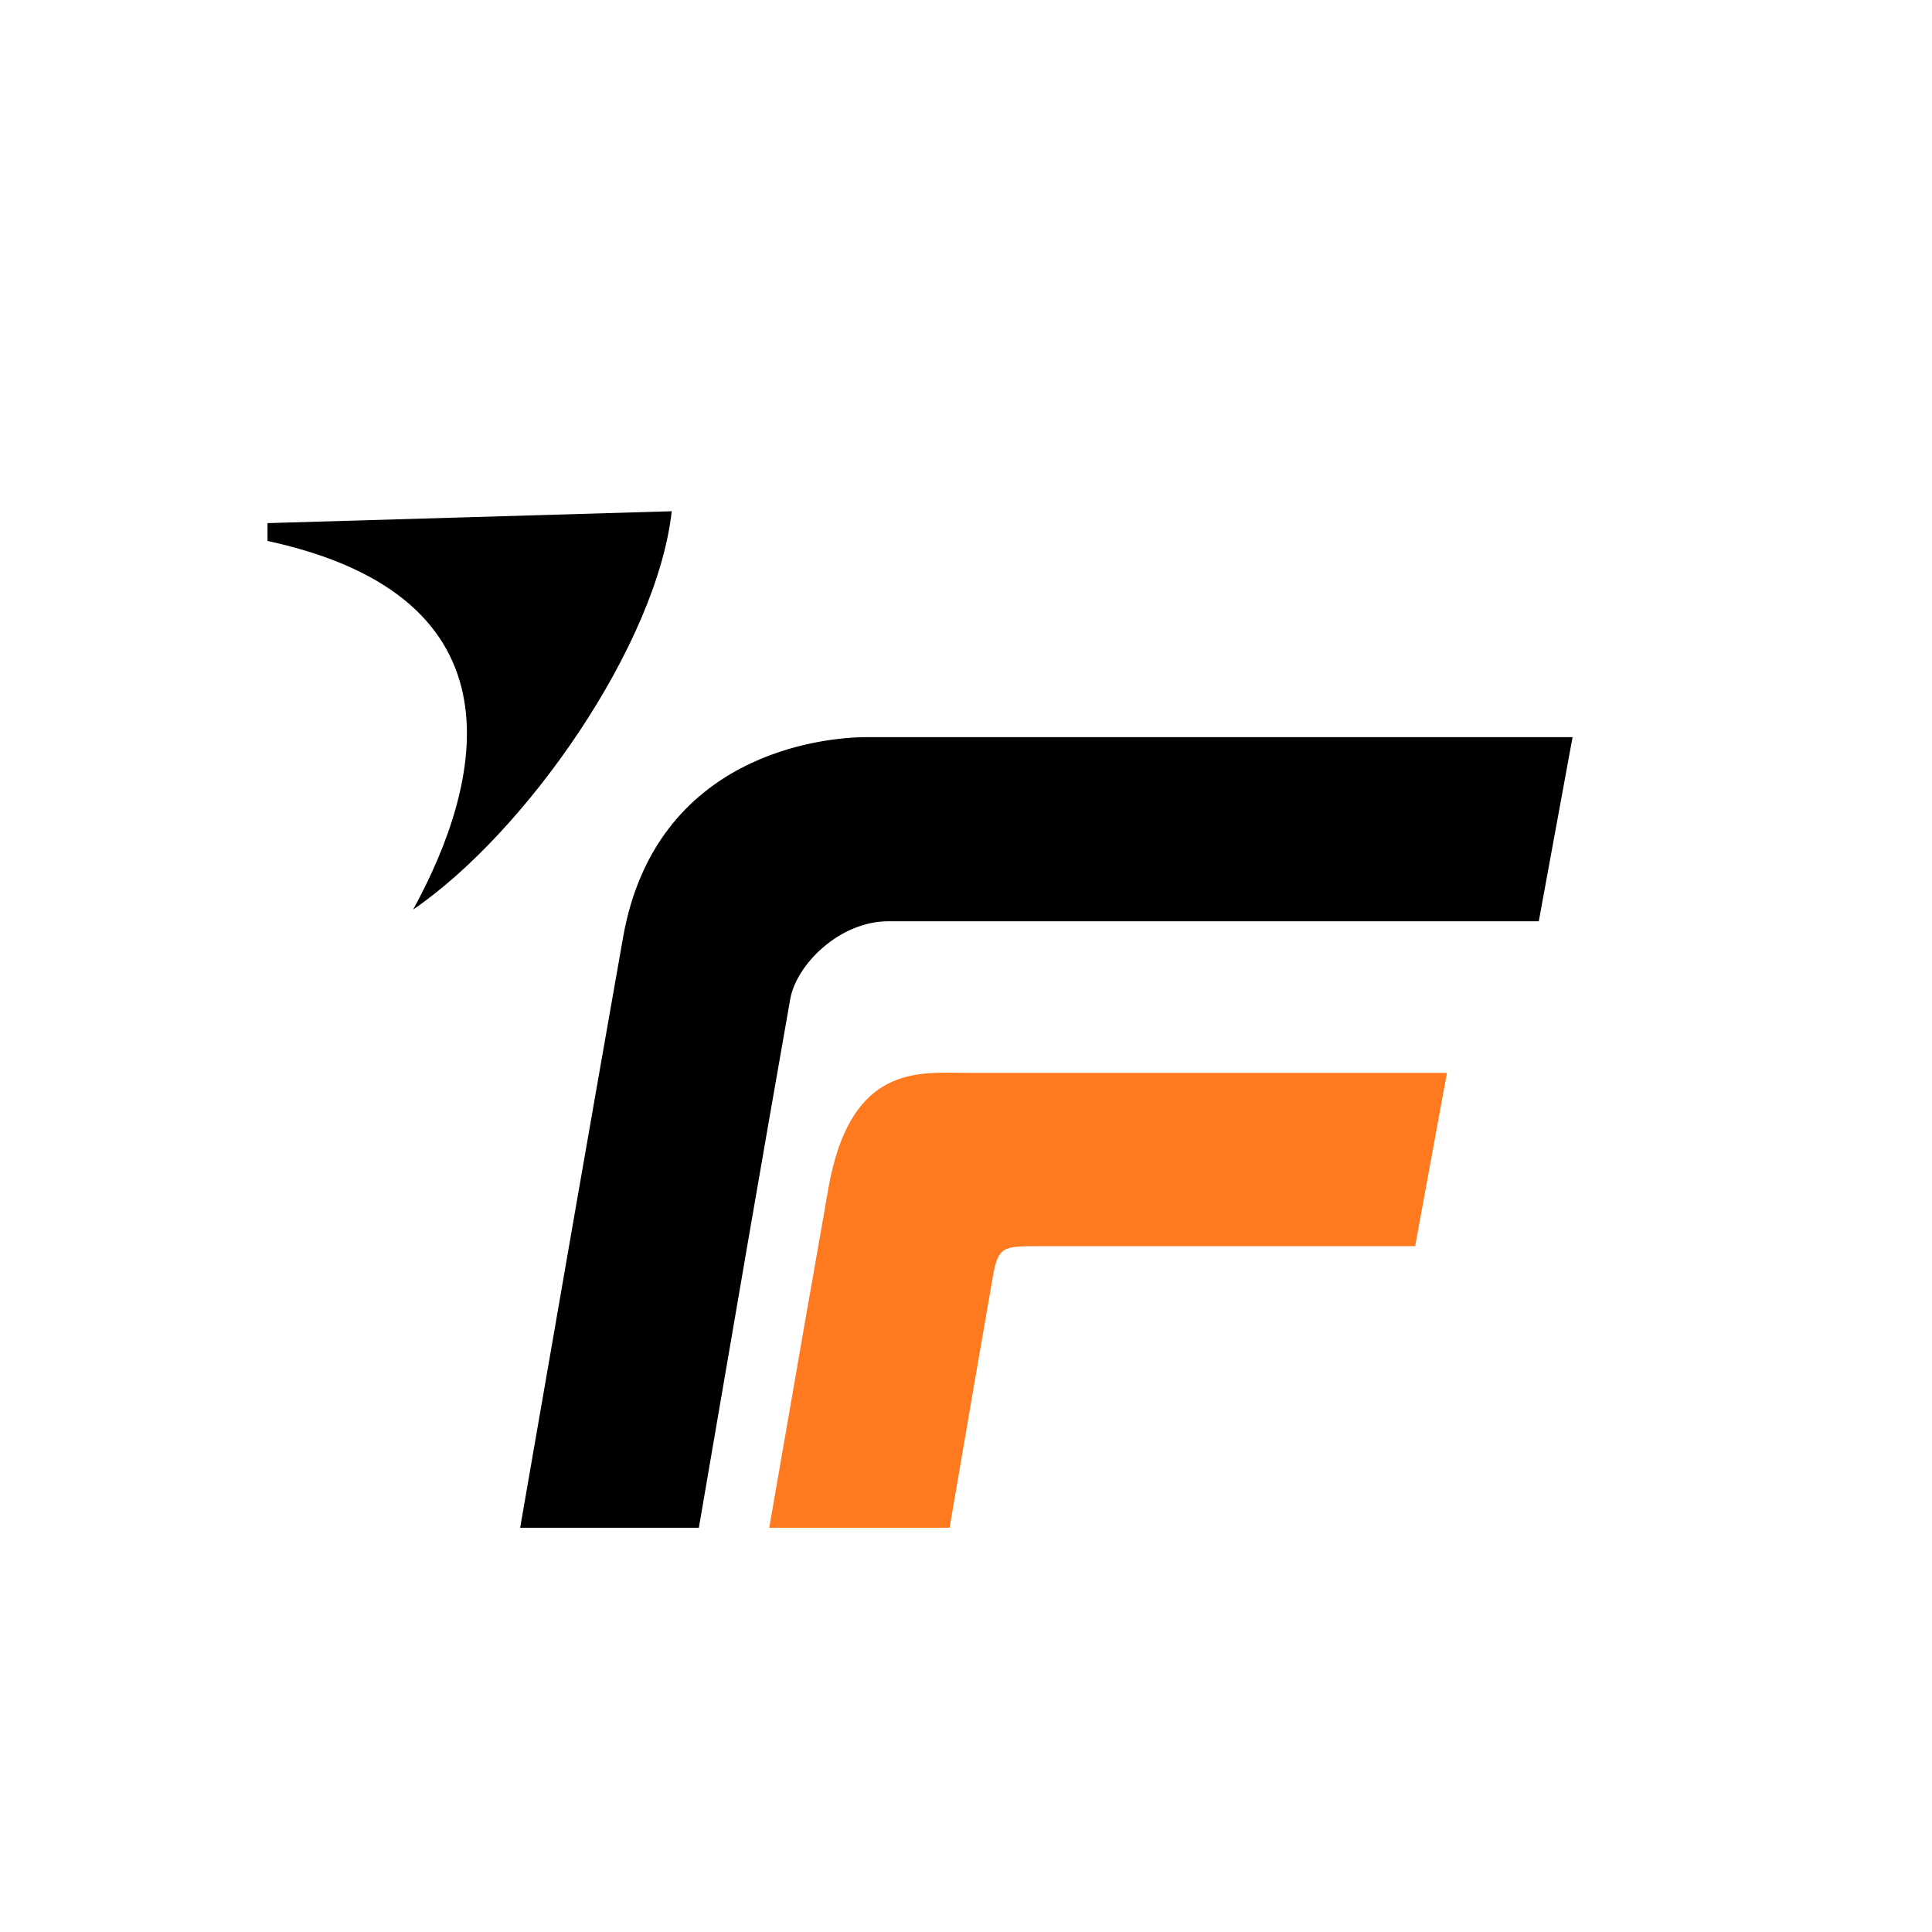
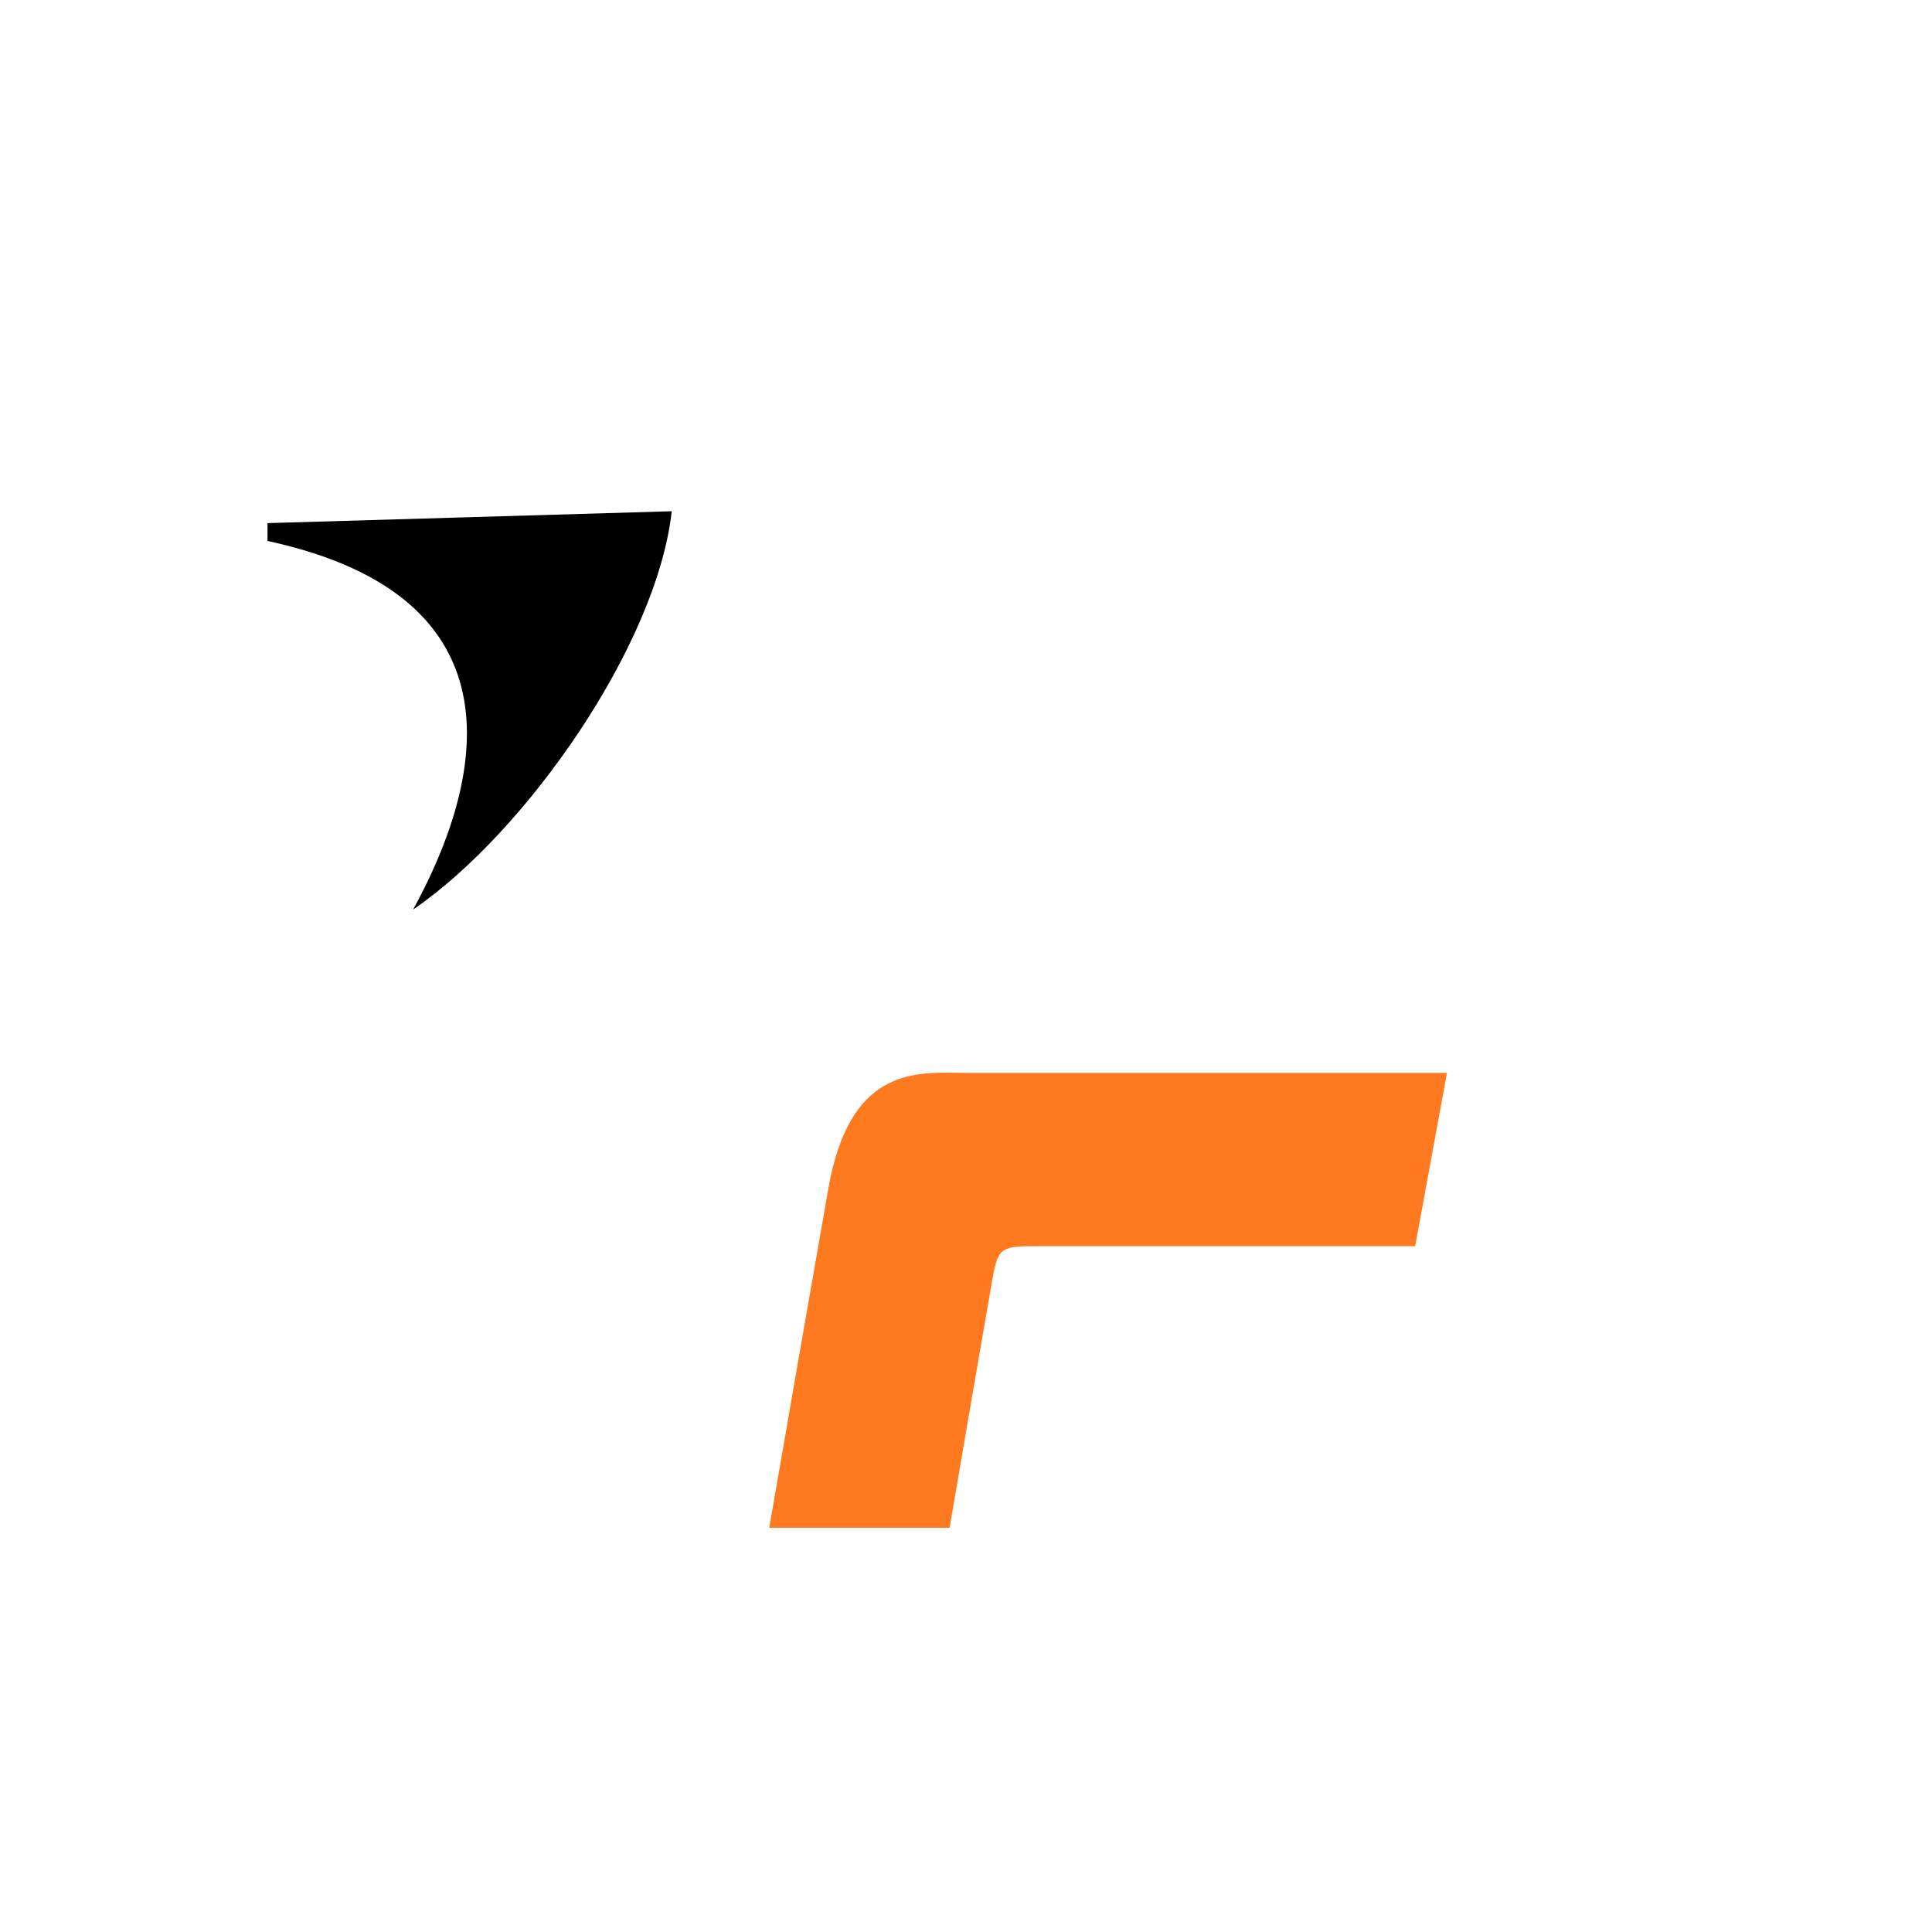
<svg xmlns="http://www.w3.org/2000/svg" width="325" height="325" viewBox="0 0 325 325" fill="none">
-   <path d="M264.536 124H145.801C138.514 124 110.274 126.733 104.808 157.705C99.475 187.925 94.234 218.161 88.992 248.396L87.5 257H117.562L119.104 248.001C123.905 219.985 128.098 195.521 132.926 168.097C133.959 162.229 141.247 154.973 149.445 154.973H258.853L264.536 124Z" fill="black" />
  <path d="M243.406 180.479H162.934C162.361 180.479 161.768 180.47 161.161 180.461C153.265 180.337 142.833 180.173 139.358 199.872C136.291 217.262 133.275 234.662 130.26 252.061C129.975 253.707 129.69 255.354 129.404 257H159.739C160.039 255.252 160.334 253.532 160.625 251.834C162.837 238.918 164.825 227.314 166.956 215.096C167.909 209.63 168.576 209.63 174.952 209.63H238.058L243.406 180.479Z" fill="#FF791F" />
  <path d="M113 86L45 88V91C89 100.5 81 132 69.5 153C88.5 140 110.5 108.5 113 86Z" fill="black" />
</svg>